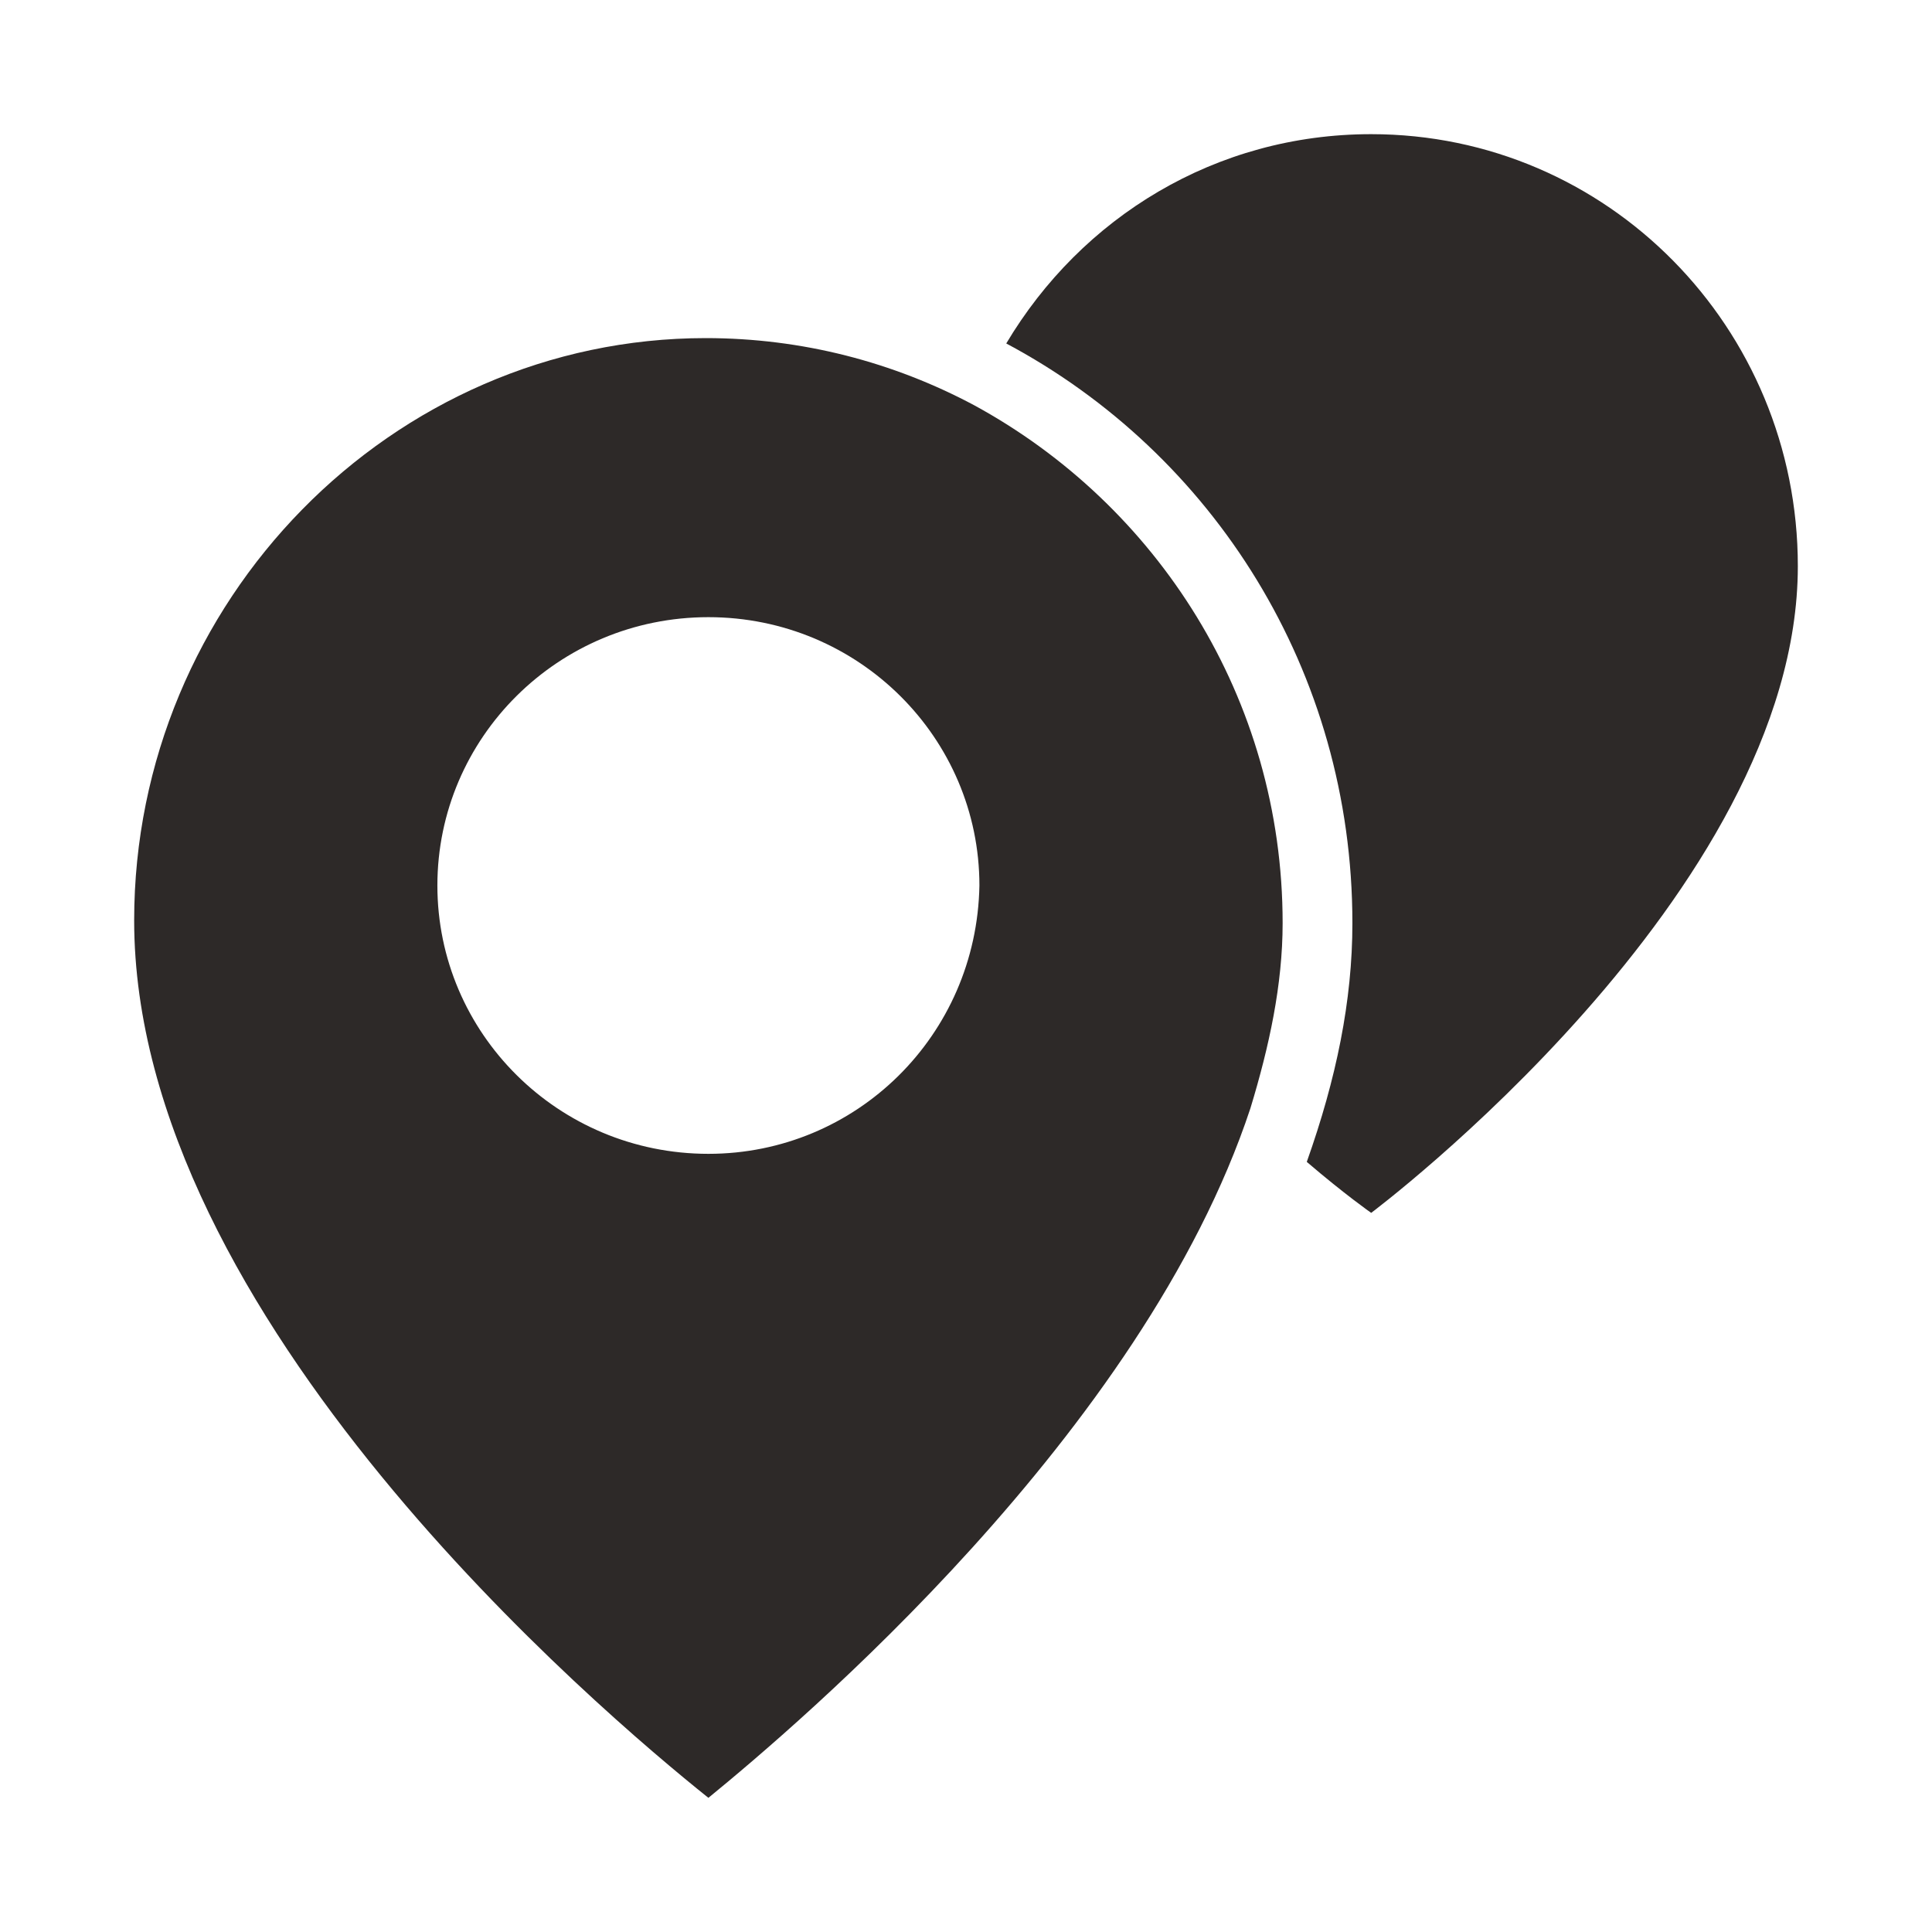
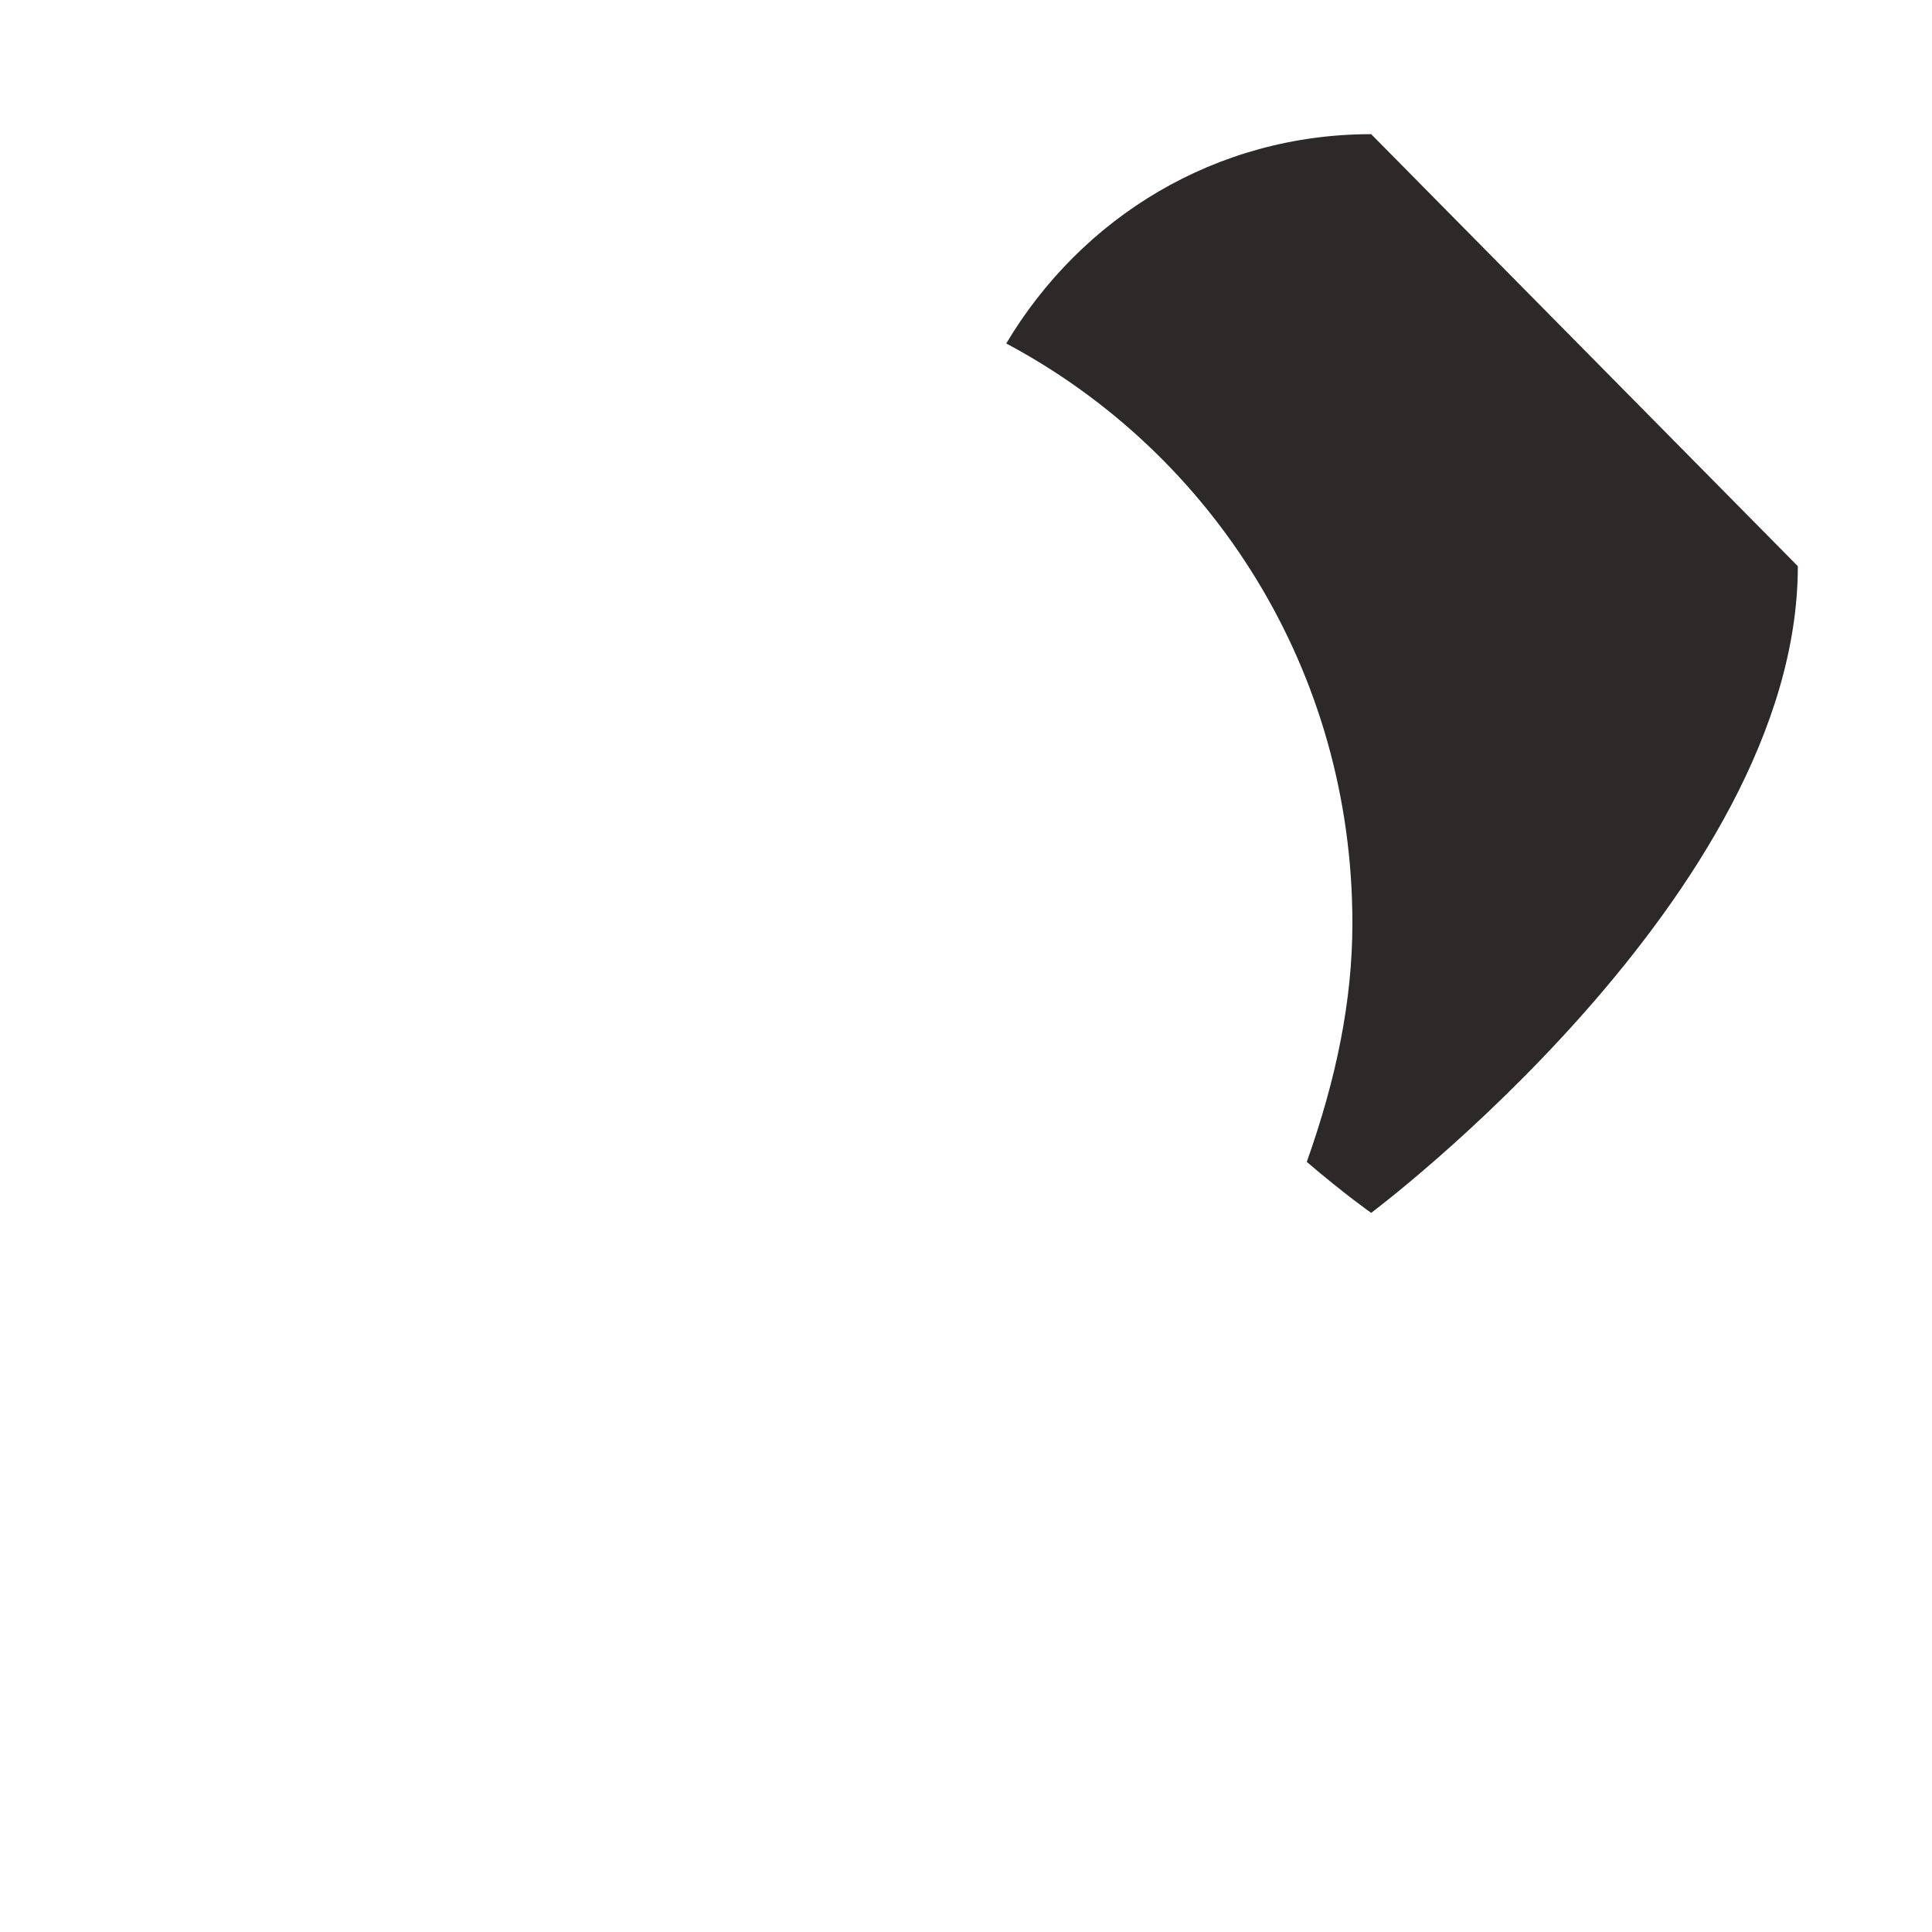
<svg xmlns="http://www.w3.org/2000/svg" width="72" height="72" viewBox="0 0 72 72" fill="none">
-   <path d="M51.1 5C45.3 5 40.3 8.1 37.5 12.8C45.2 16.9 50.4 25 50.4 34.4C50.4 37.3 49.8 40.2 48.7 43.3C50.1 44.5 51.1 45.2 51.1 45.2C51.1 45.2 67 33.3 67 21.1C67 12.2 59.9 5 51.1 5Z" fill="#2D2928" />
-   <path d="M36.3 15.1C33.3 13.5 29.9 12.6 26.3 12.6C14.6 12.6 5 22.4 5 34.3C5 49.1 22.4 63.8 26.4 67C29.7 64.3 42.6 53.4 46.6 41.3C47.3 39 47.8 36.7 47.8 34.4C47.8 26 43.1 18.8 36.3 15.1ZM26.4 43C20.8 43 16.3 38.5 16.3 33C16.3 27.5 20.8 23 26.4 23C32 23 36.5 27.5 36.5 33C36.4 38.6 31.9 43 26.4 43Z" fill="#2D2928" />
+   <path d="M51.1 5C45.3 5 40.3 8.1 37.5 12.8C45.2 16.9 50.4 25 50.4 34.4C50.4 37.3 49.8 40.2 48.7 43.3C50.1 44.5 51.1 45.2 51.1 45.2C51.1 45.2 67 33.3 67 21.1Z" fill="#2D2928" />
</svg>